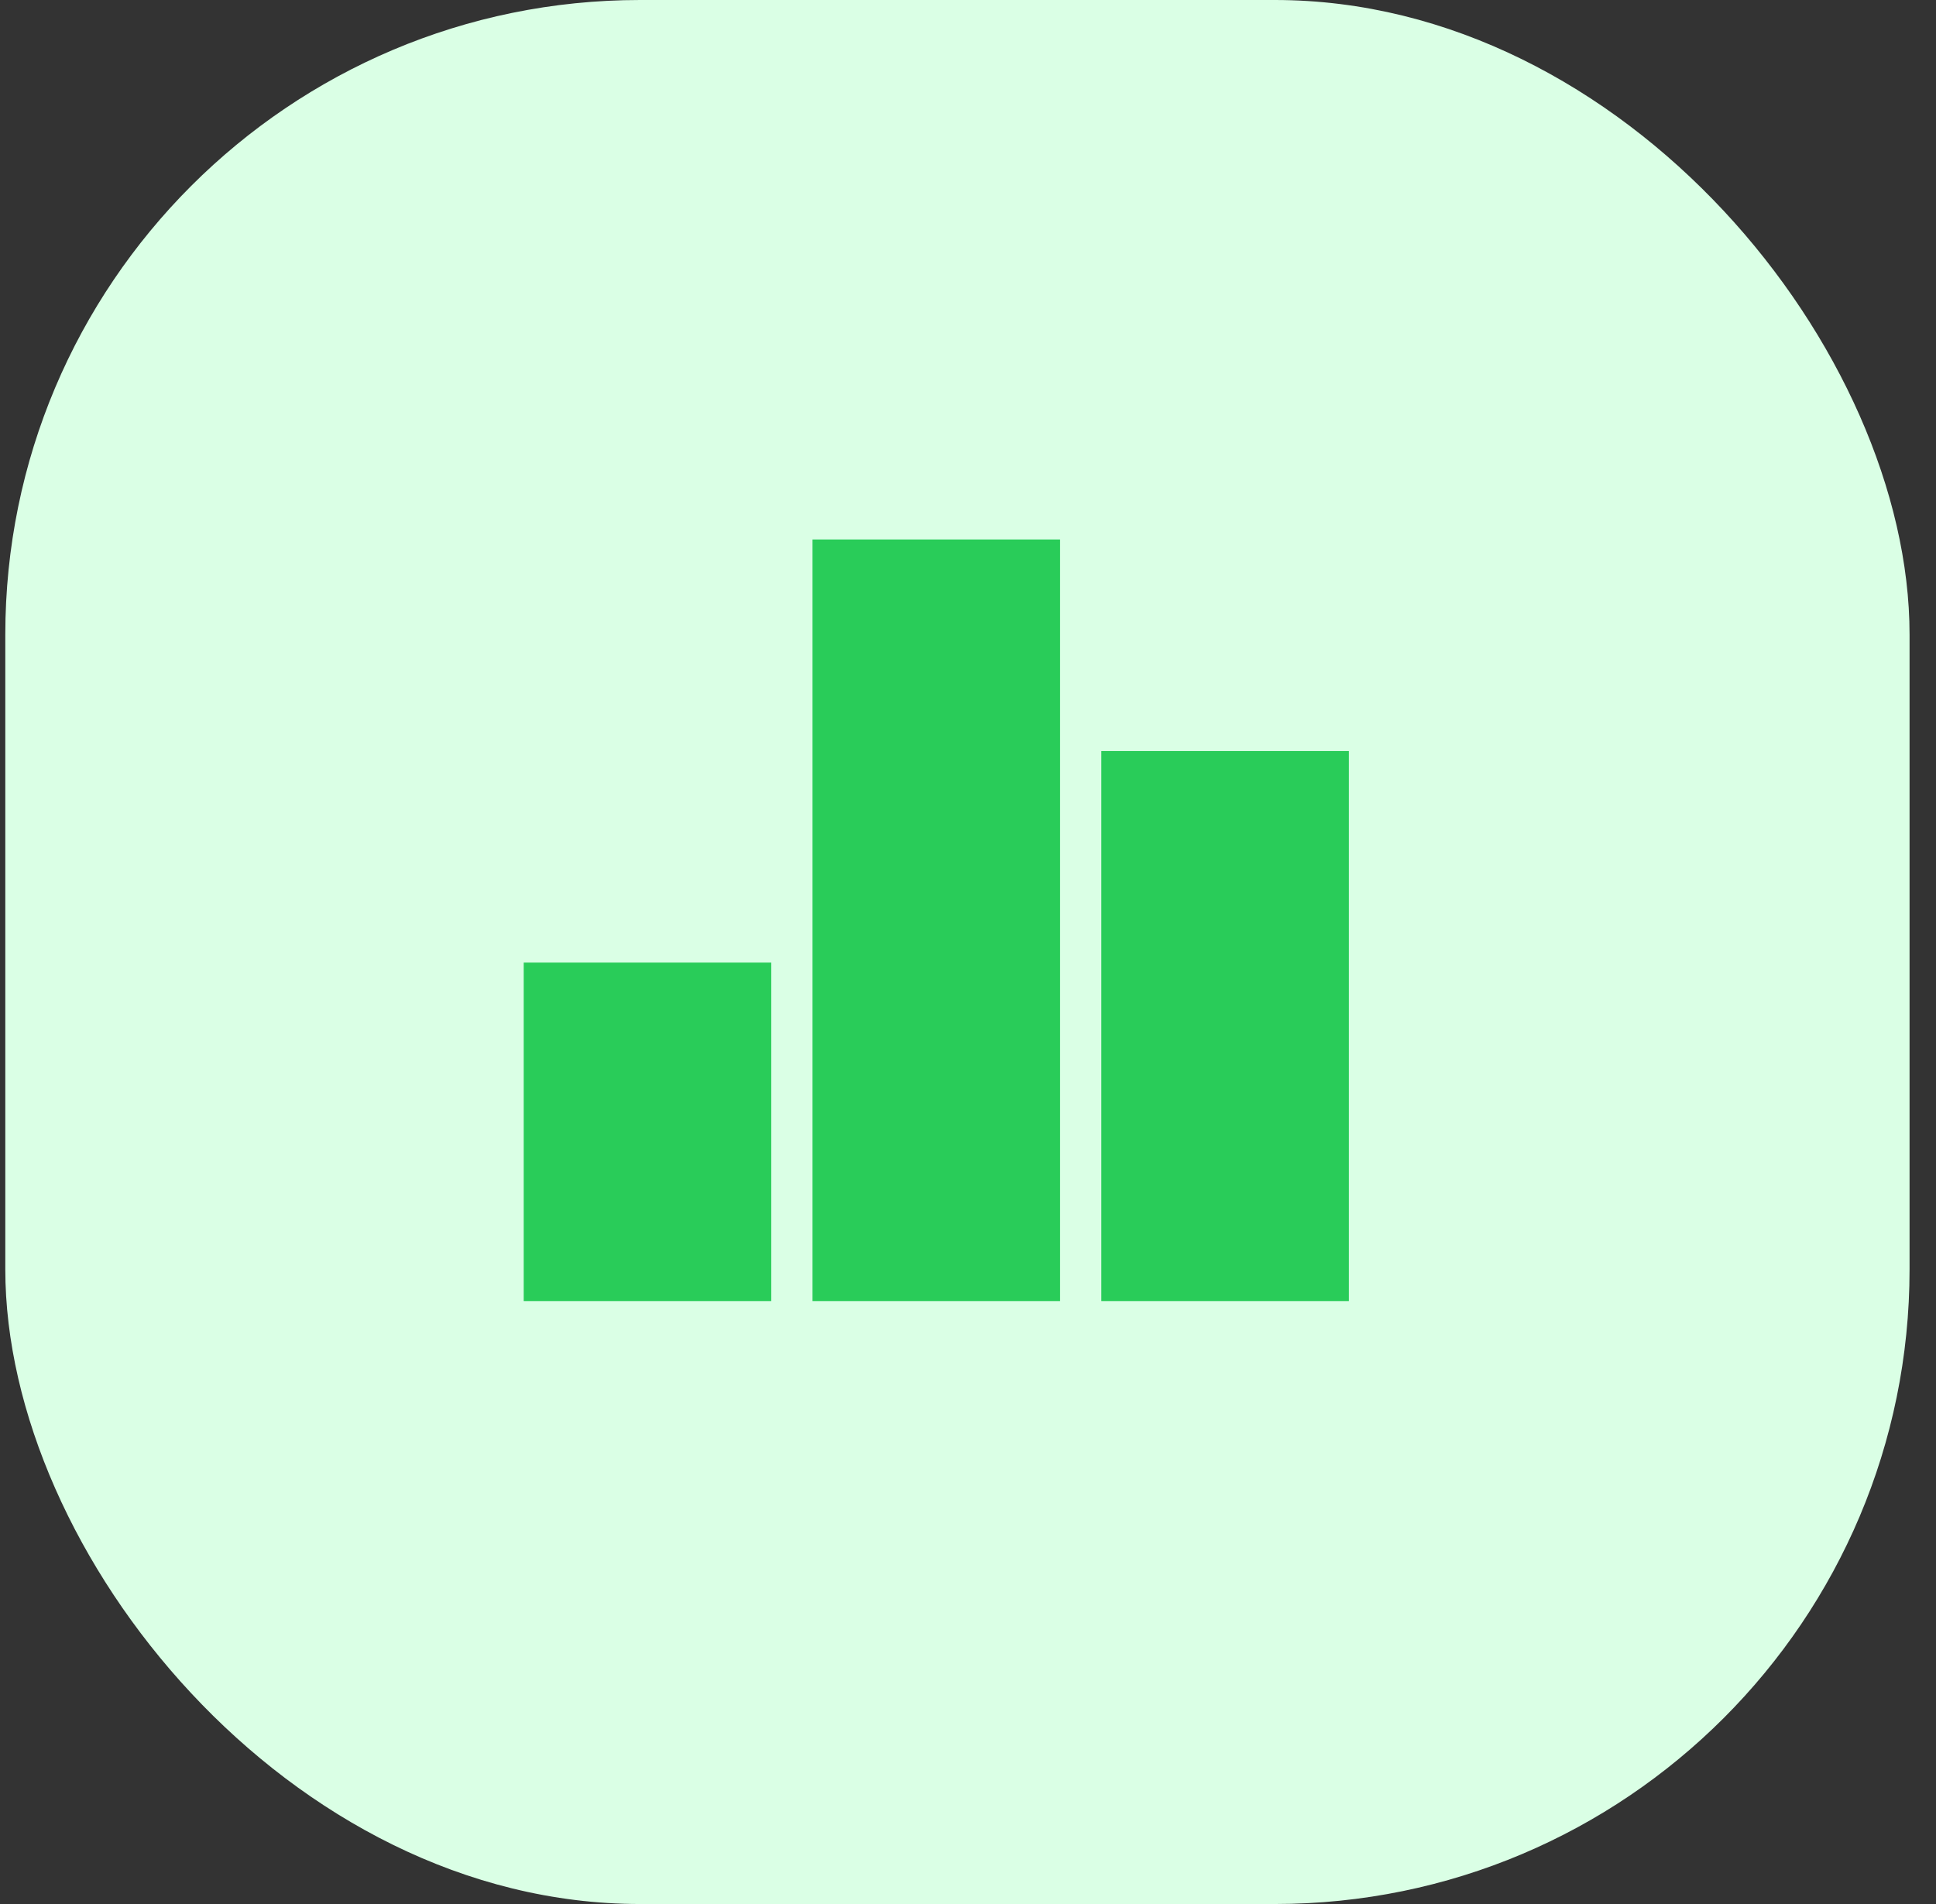
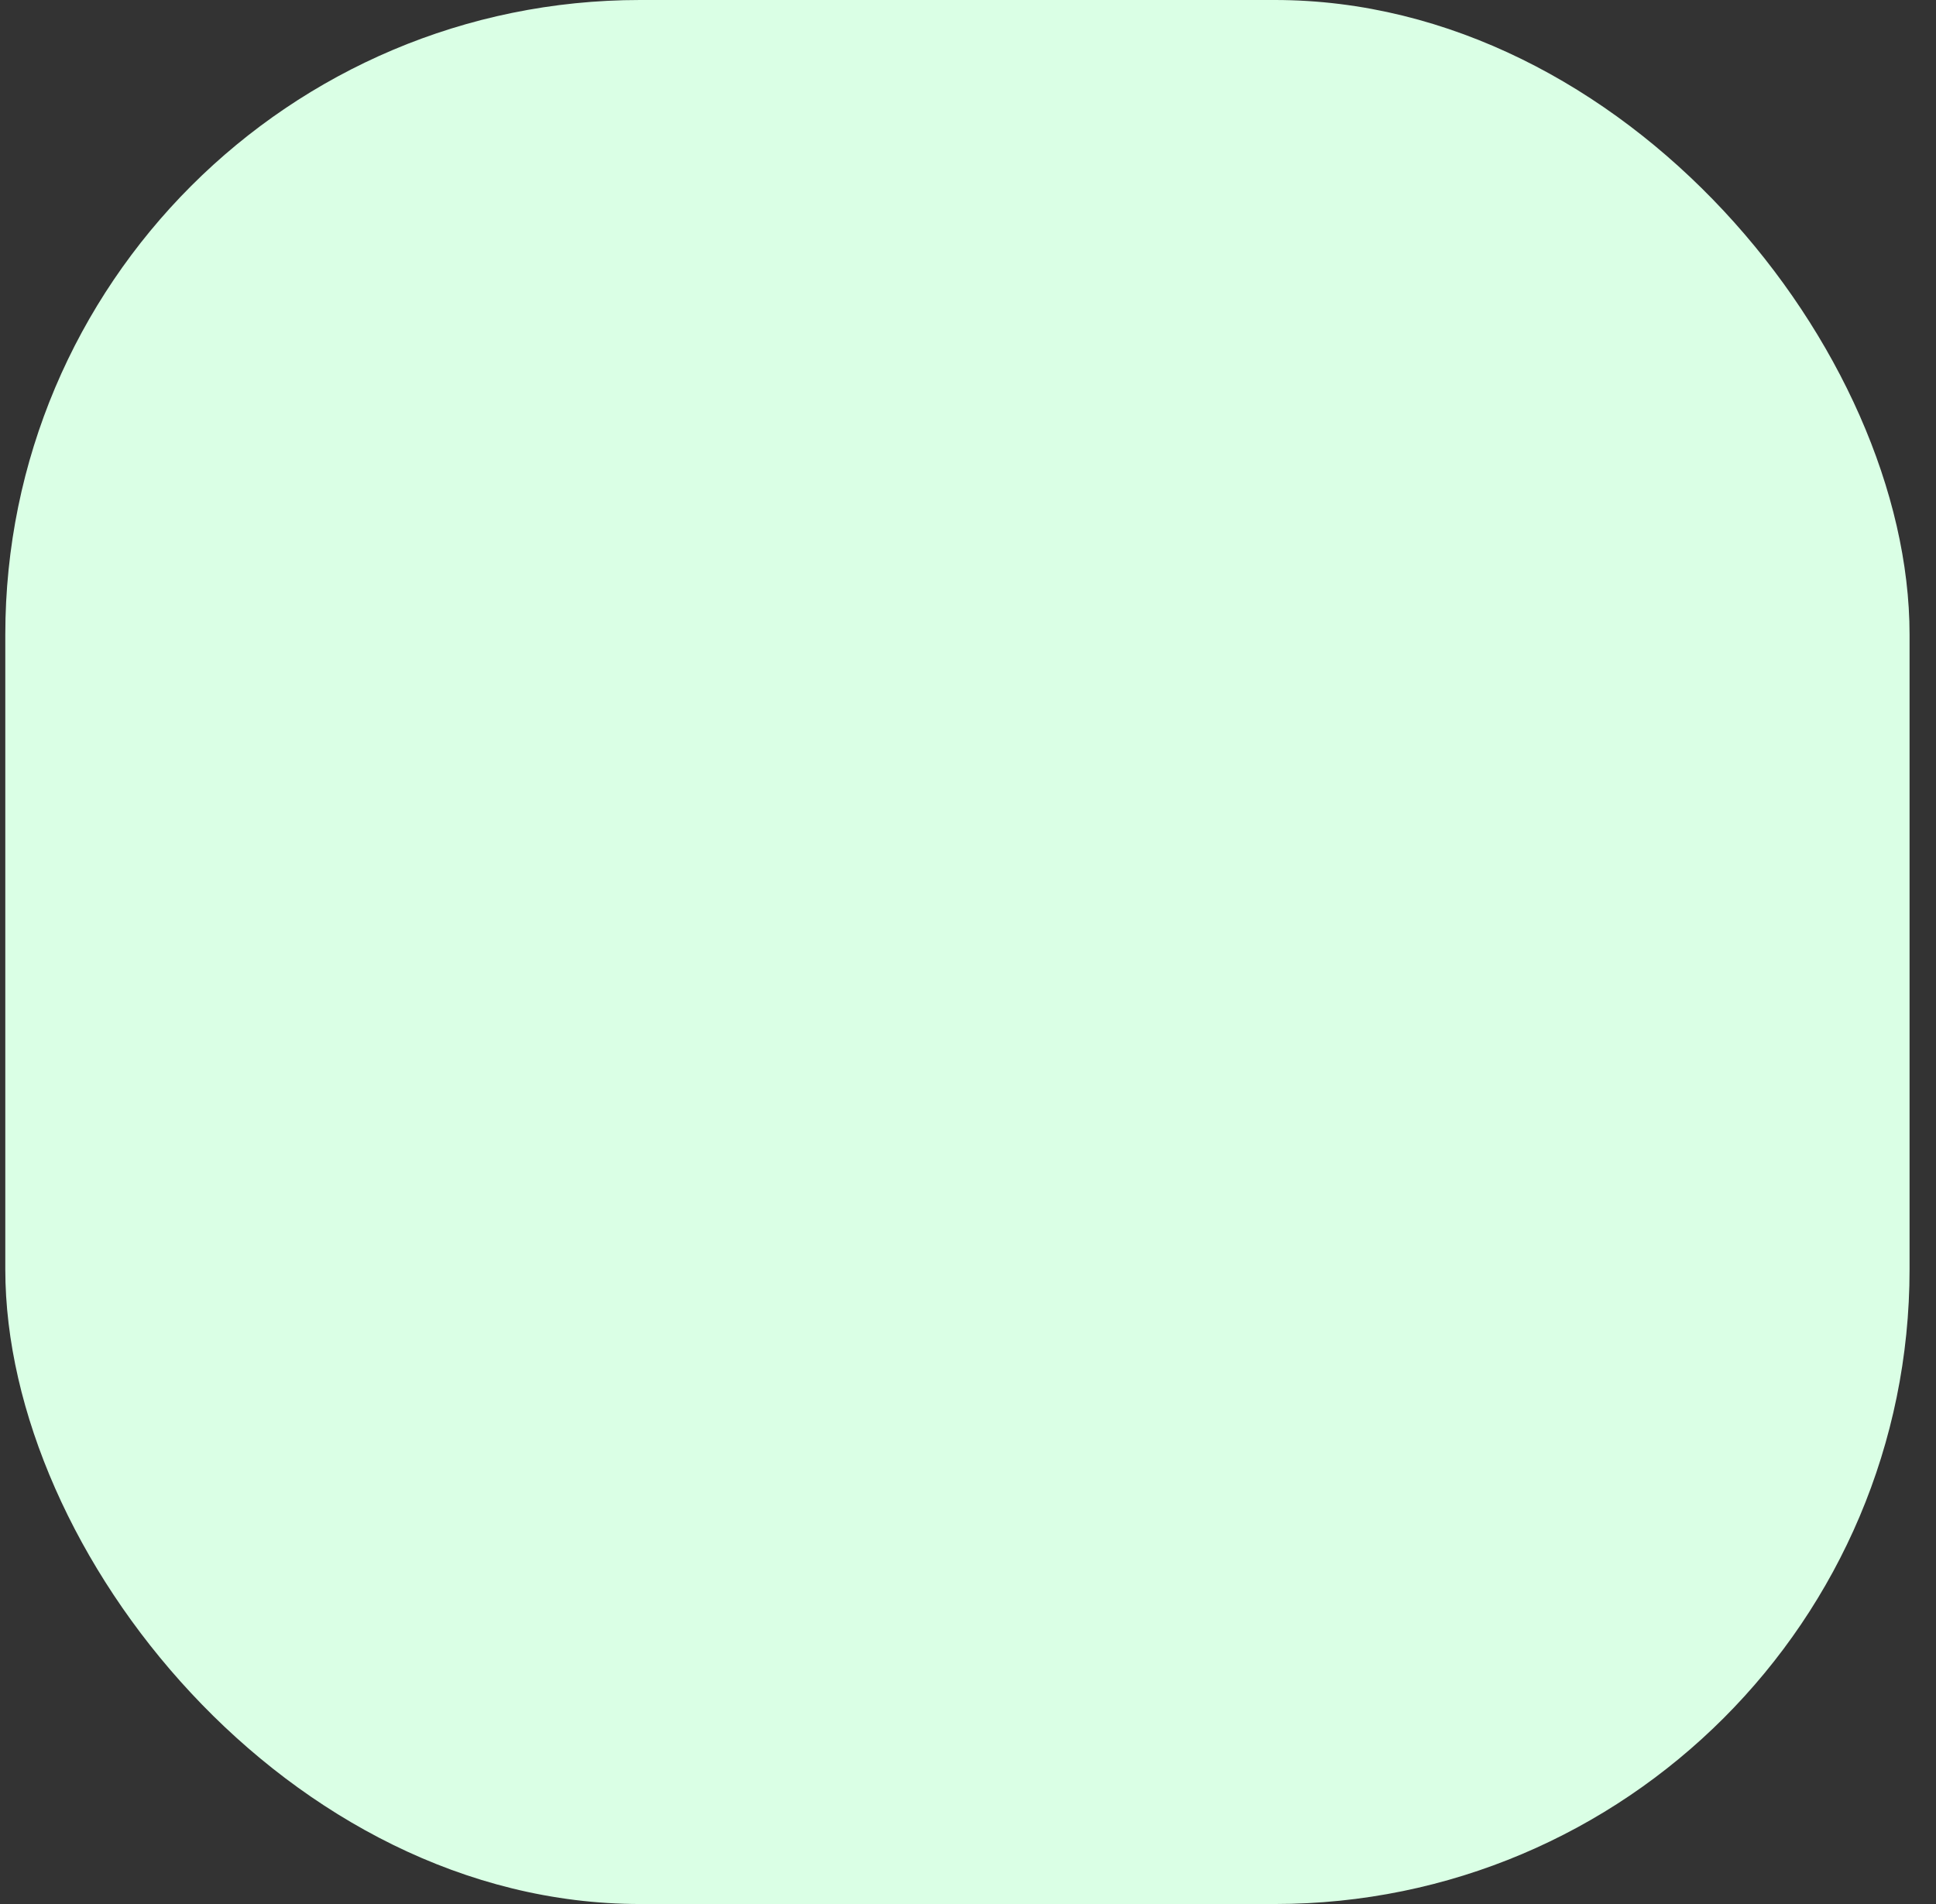
<svg xmlns="http://www.w3.org/2000/svg" width="61" height="60" viewBox="0 0 61 60" fill="none">
  <rect x="0" y="0" width="61" height="60" fill="#333333" stroke="none" />
  <rect x="0.167" width="60" height="60" rx="20" fill="#DAFFE5" />
-   <path d="M16.501 30.333H24.301V41H16.501V30.333ZM25.601 17H33.401V41H25.601V17ZM34.701 23.667H42.501V41H34.701V23.667Z" fill="#29CC59" />
</svg>